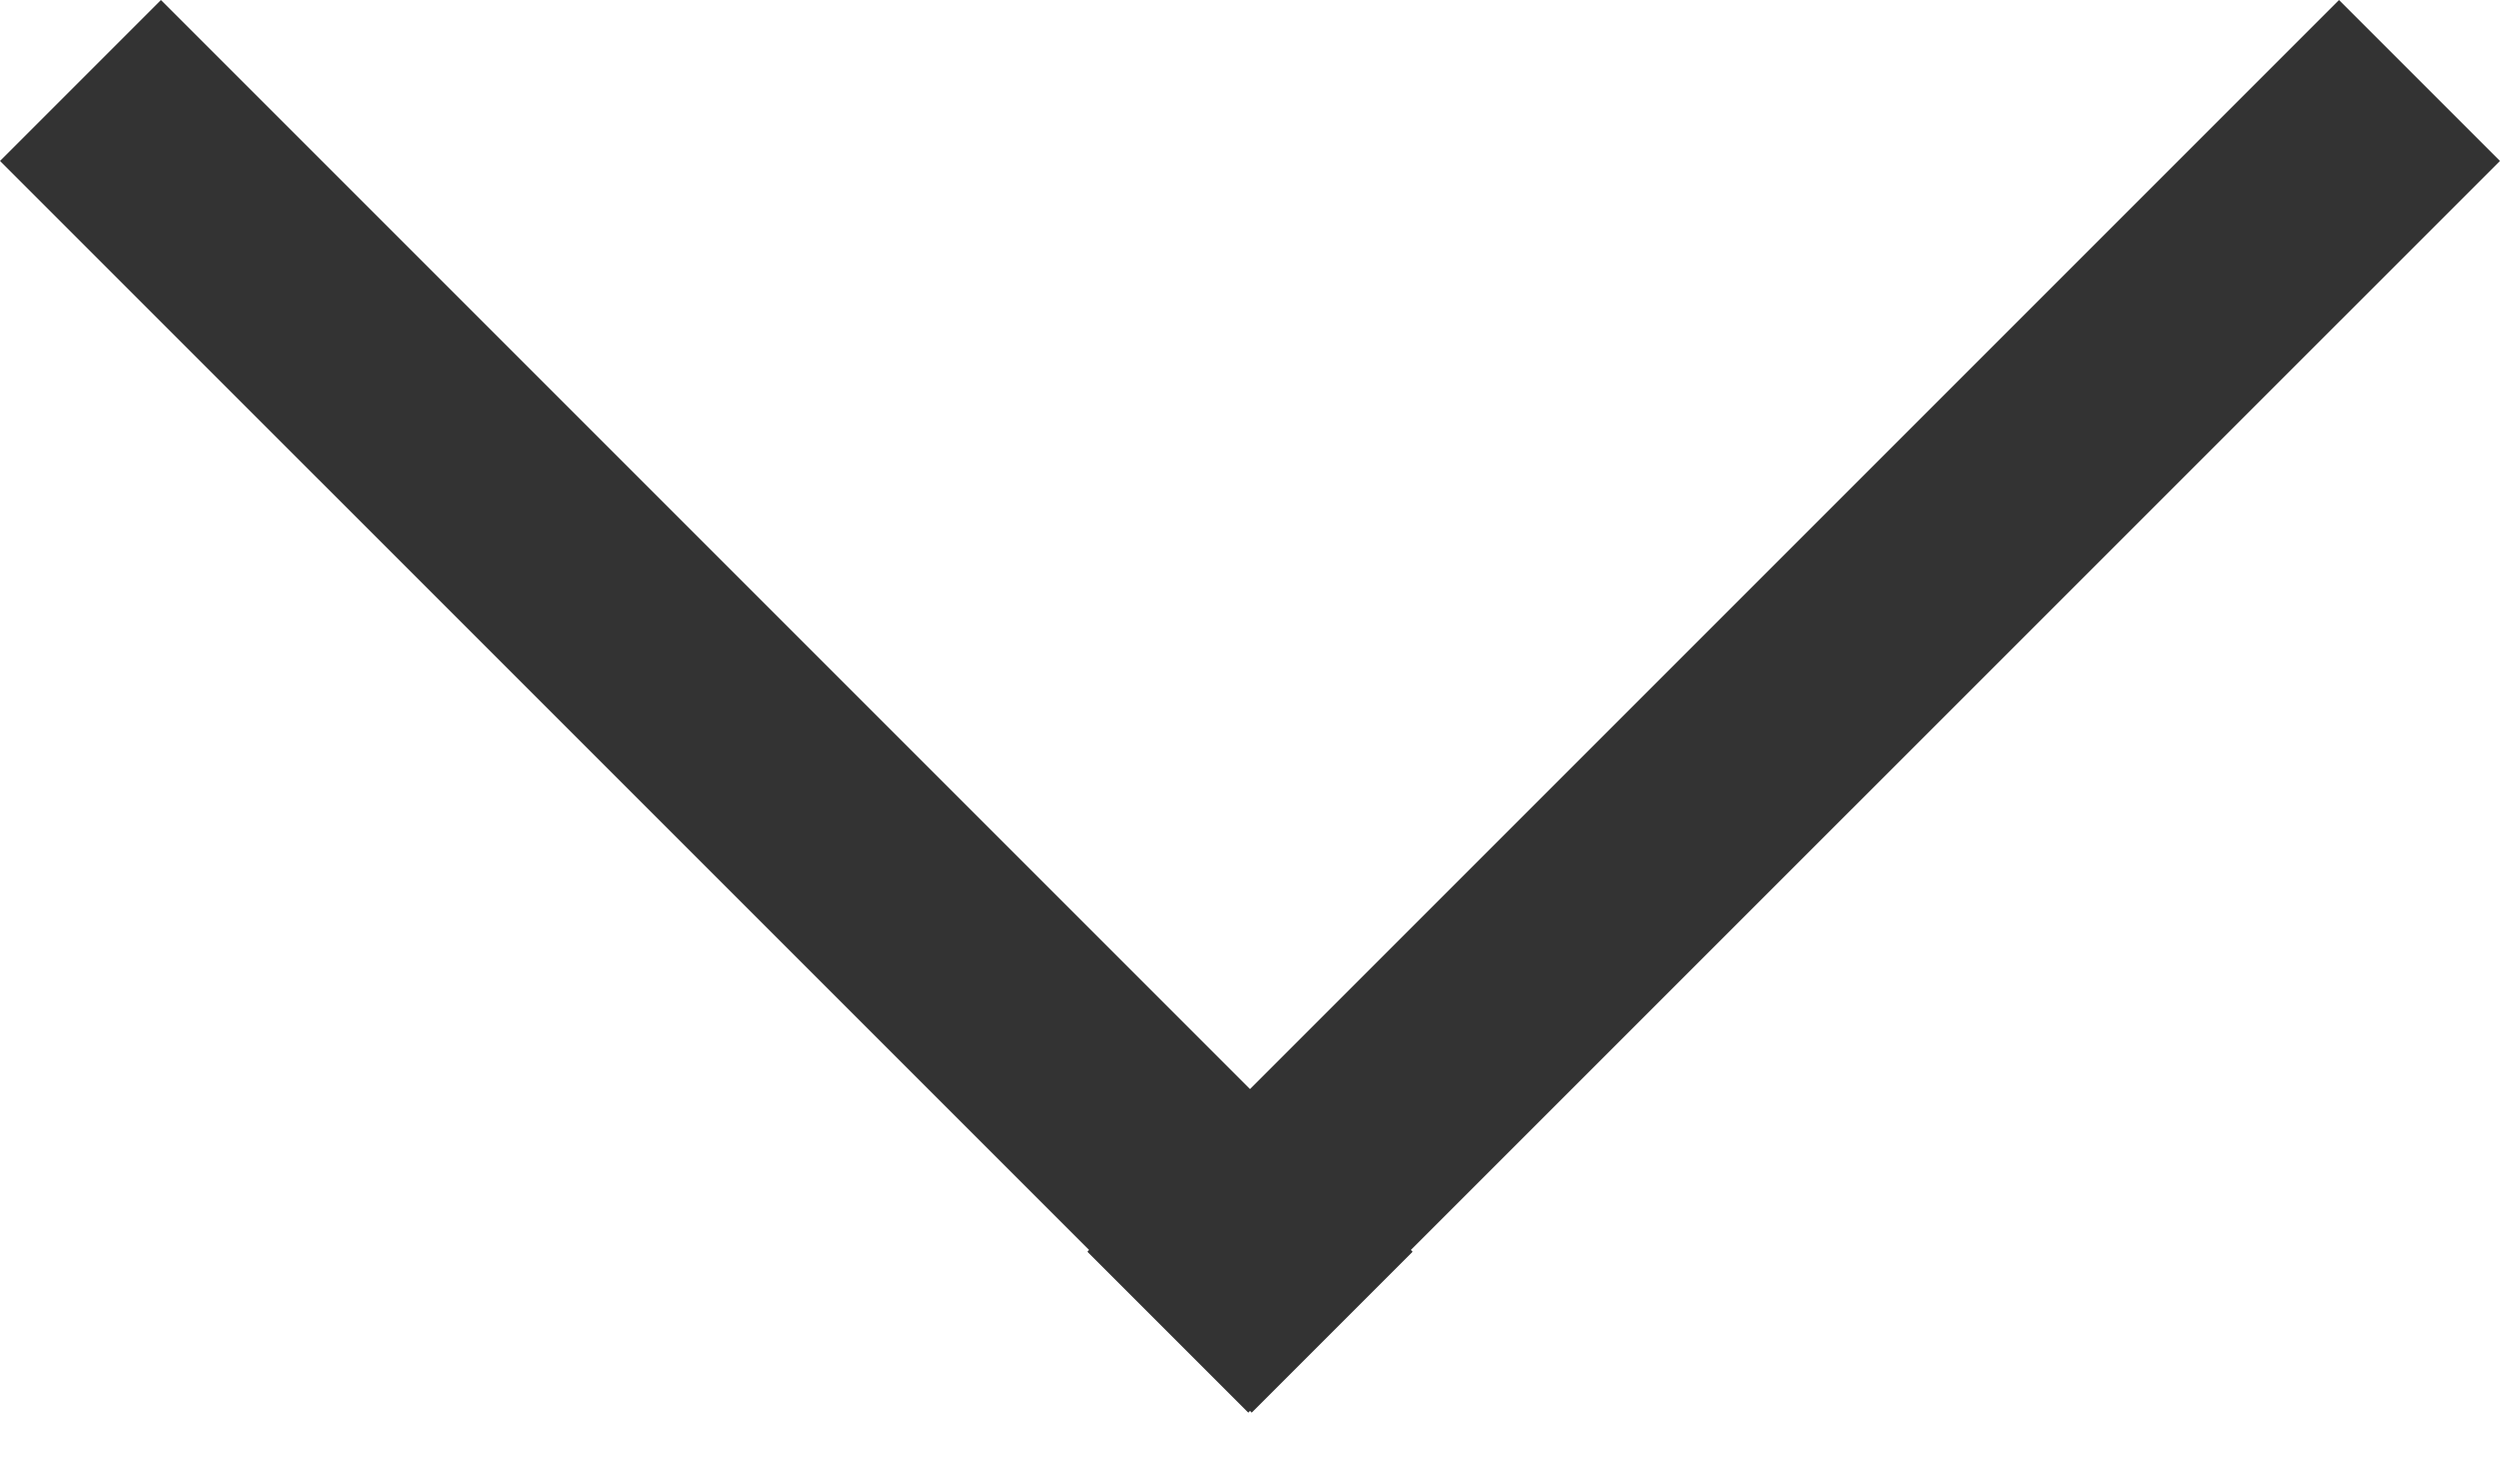
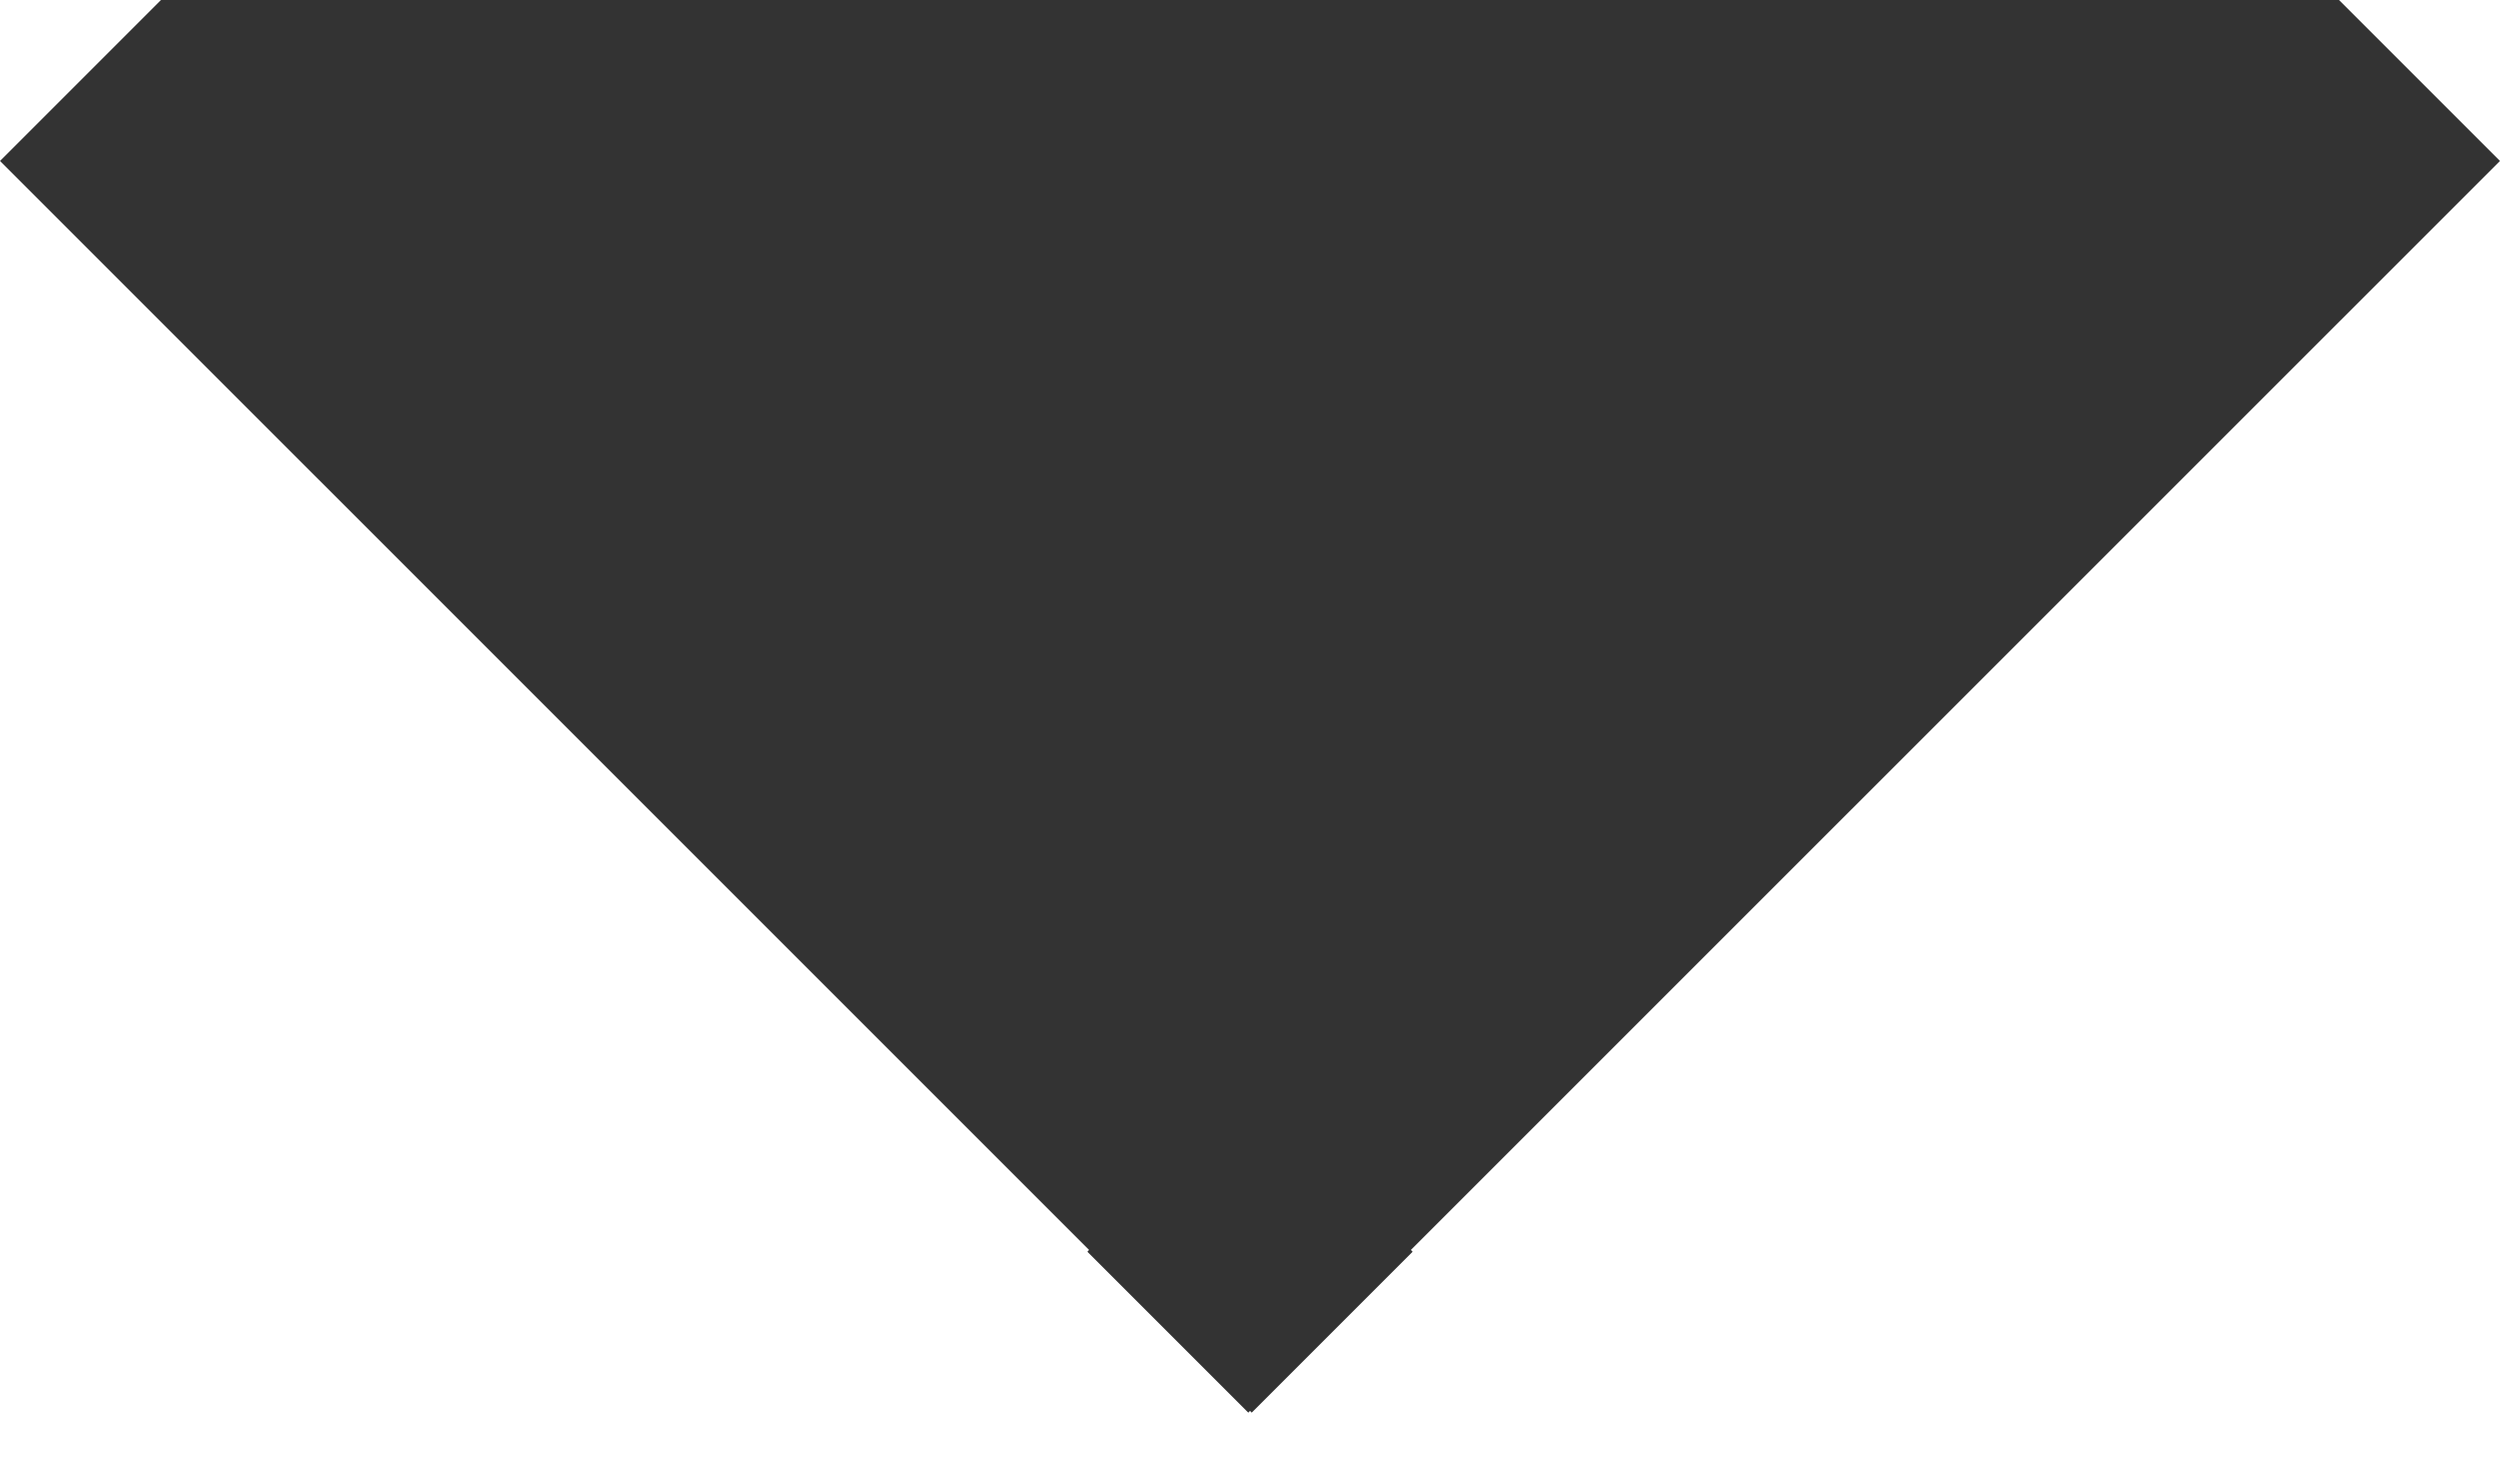
<svg xmlns="http://www.w3.org/2000/svg" width="34px" height="20px" viewBox="0 0 34 20" version="1.1">
  <title>Chevron/Down</title>
  <g id="Mobile" stroke="none" stroke-width="1" fill="none" fill-rule="evenodd">
    <g id="Landing-Page-1" transform="translate(-143, -534)" fill="#333333">
-       <path d="M174.811,534 L177,536.189 L162.188,550.999 L162.212,551.023 L160.023,553.212 L160,553.188 L159.977,553.212 L157.788,551.023 L157.811,550.999 L143,536.189 L145.189,534 L160,548.811 L174.811,534 Z" id="Chevron/Down" />
+       <path d="M174.811,534 L177,536.189 L162.188,550.999 L162.212,551.023 L160.023,553.212 L160,553.188 L159.977,553.212 L157.788,551.023 L157.811,550.999 L143,536.189 L145.189,534 L174.811,534 Z" id="Chevron/Down" />
    </g>
  </g>
</svg>